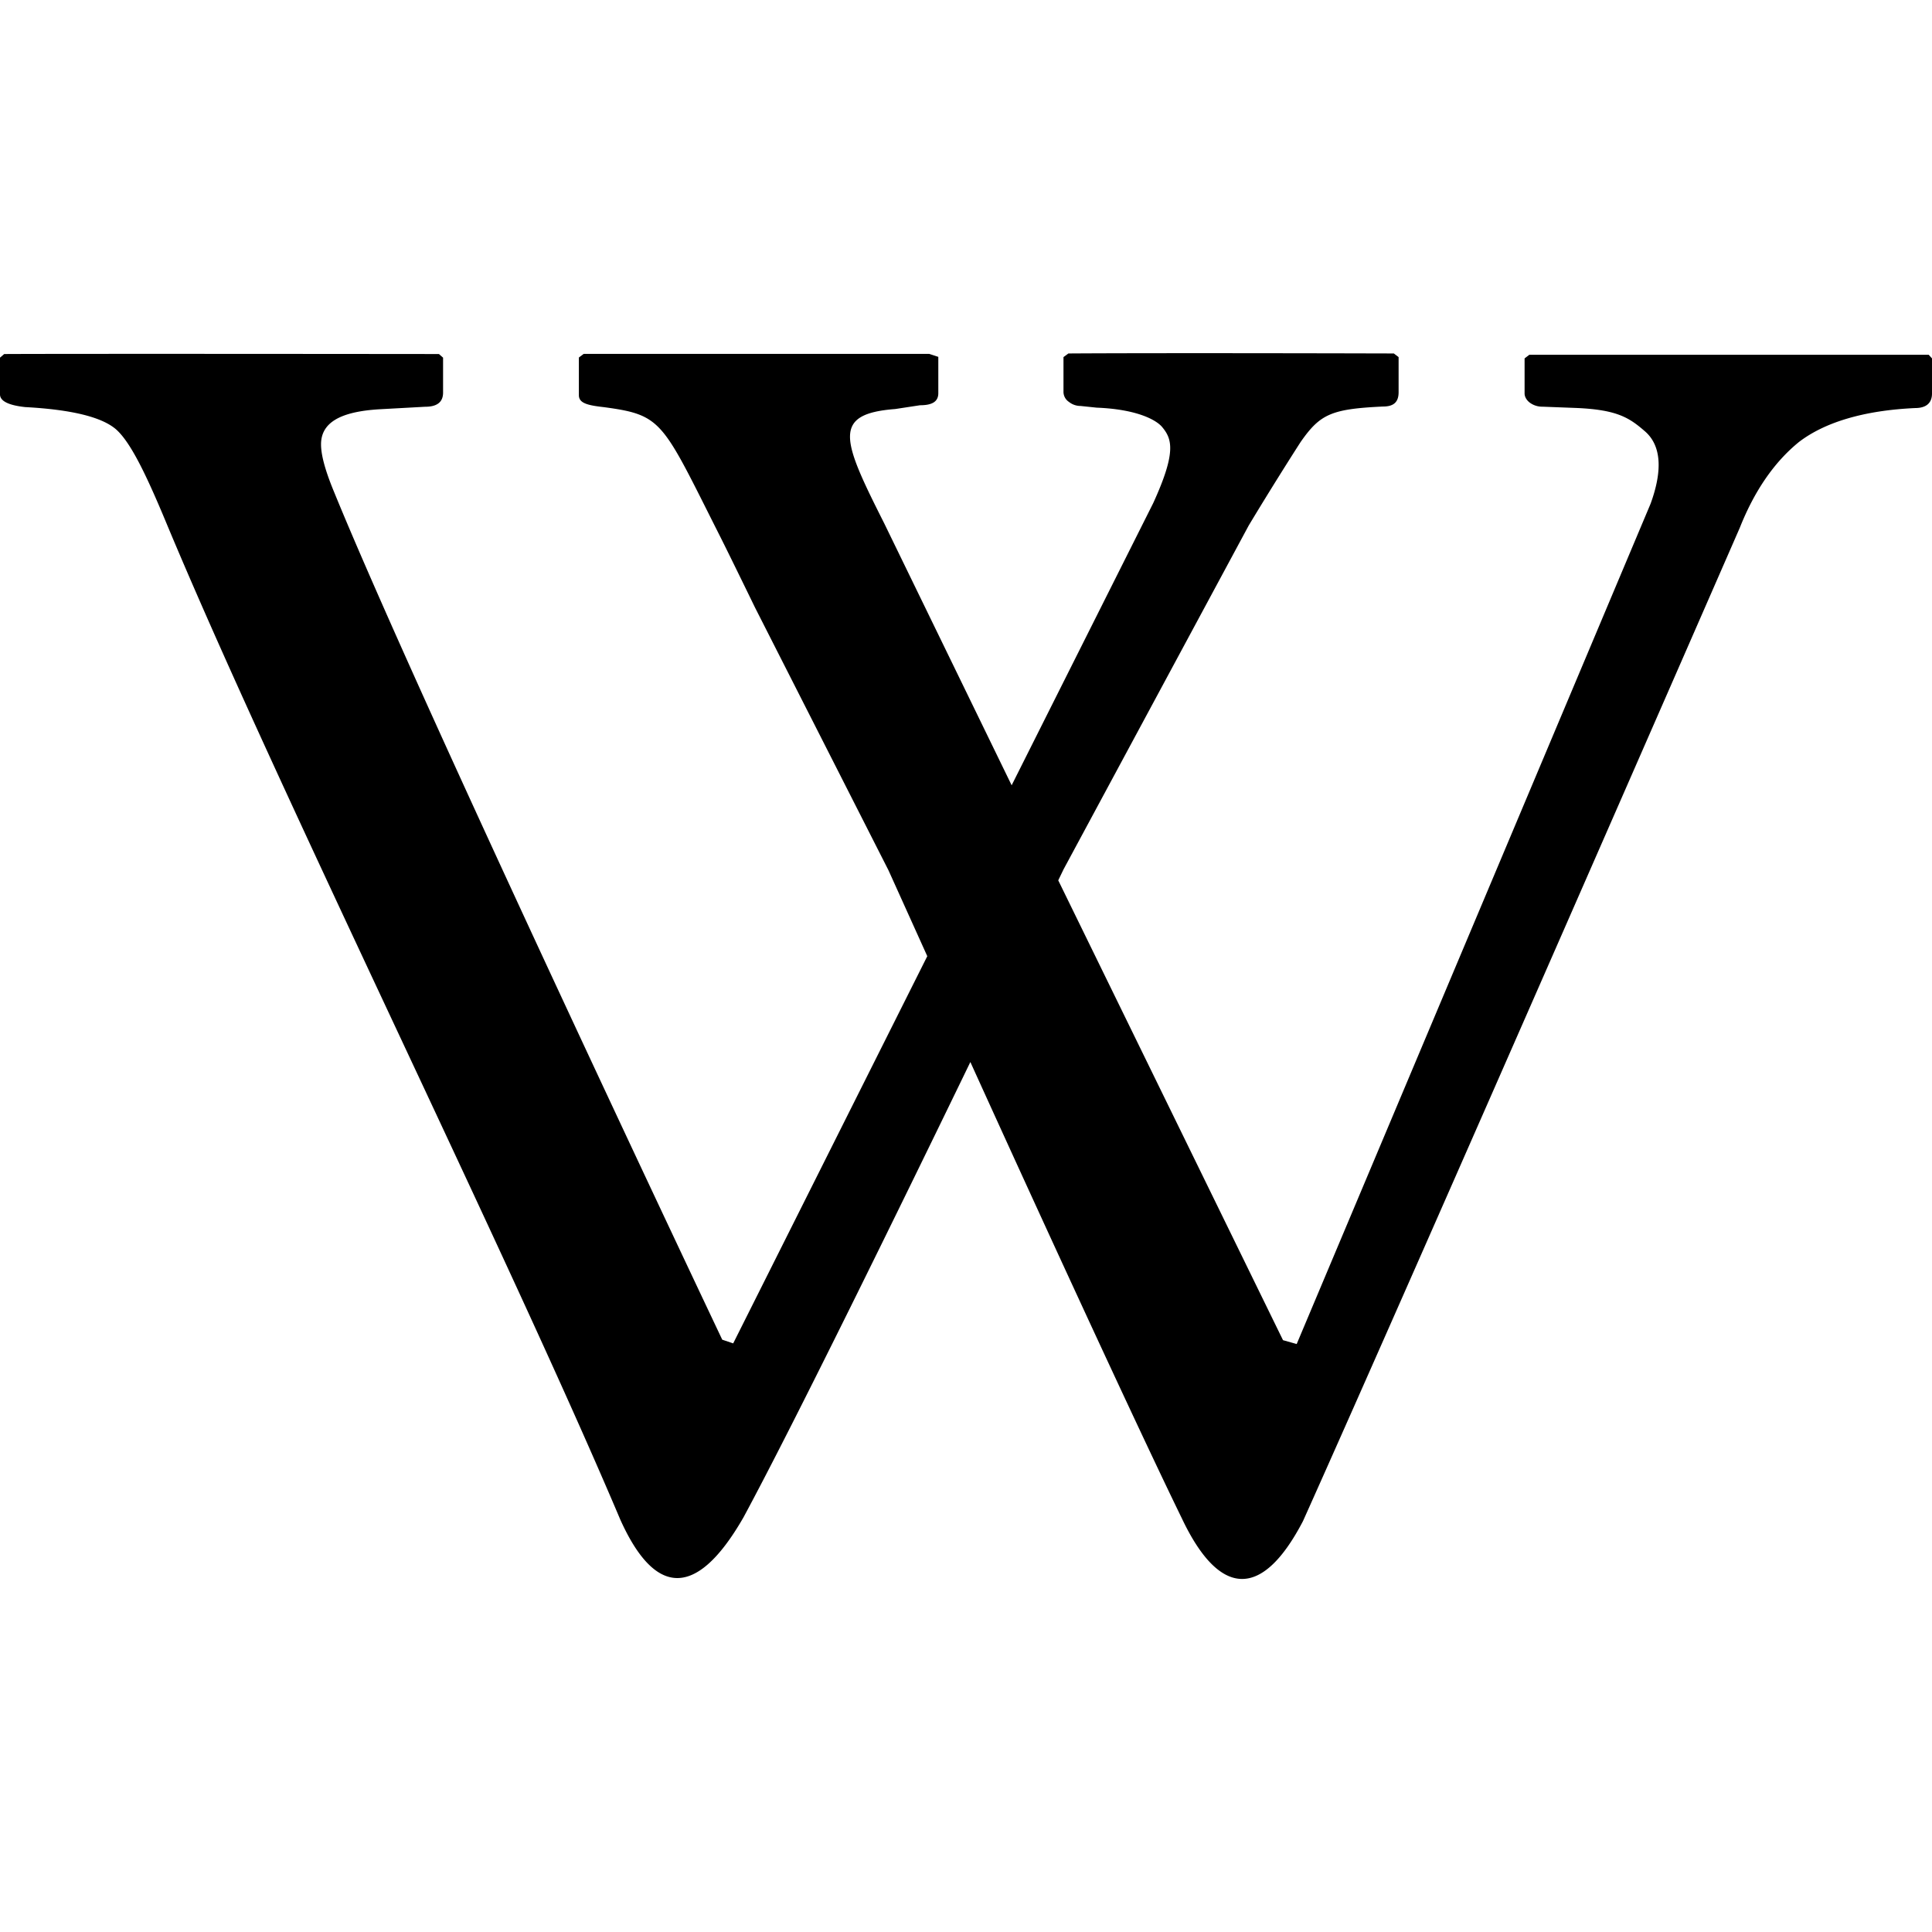
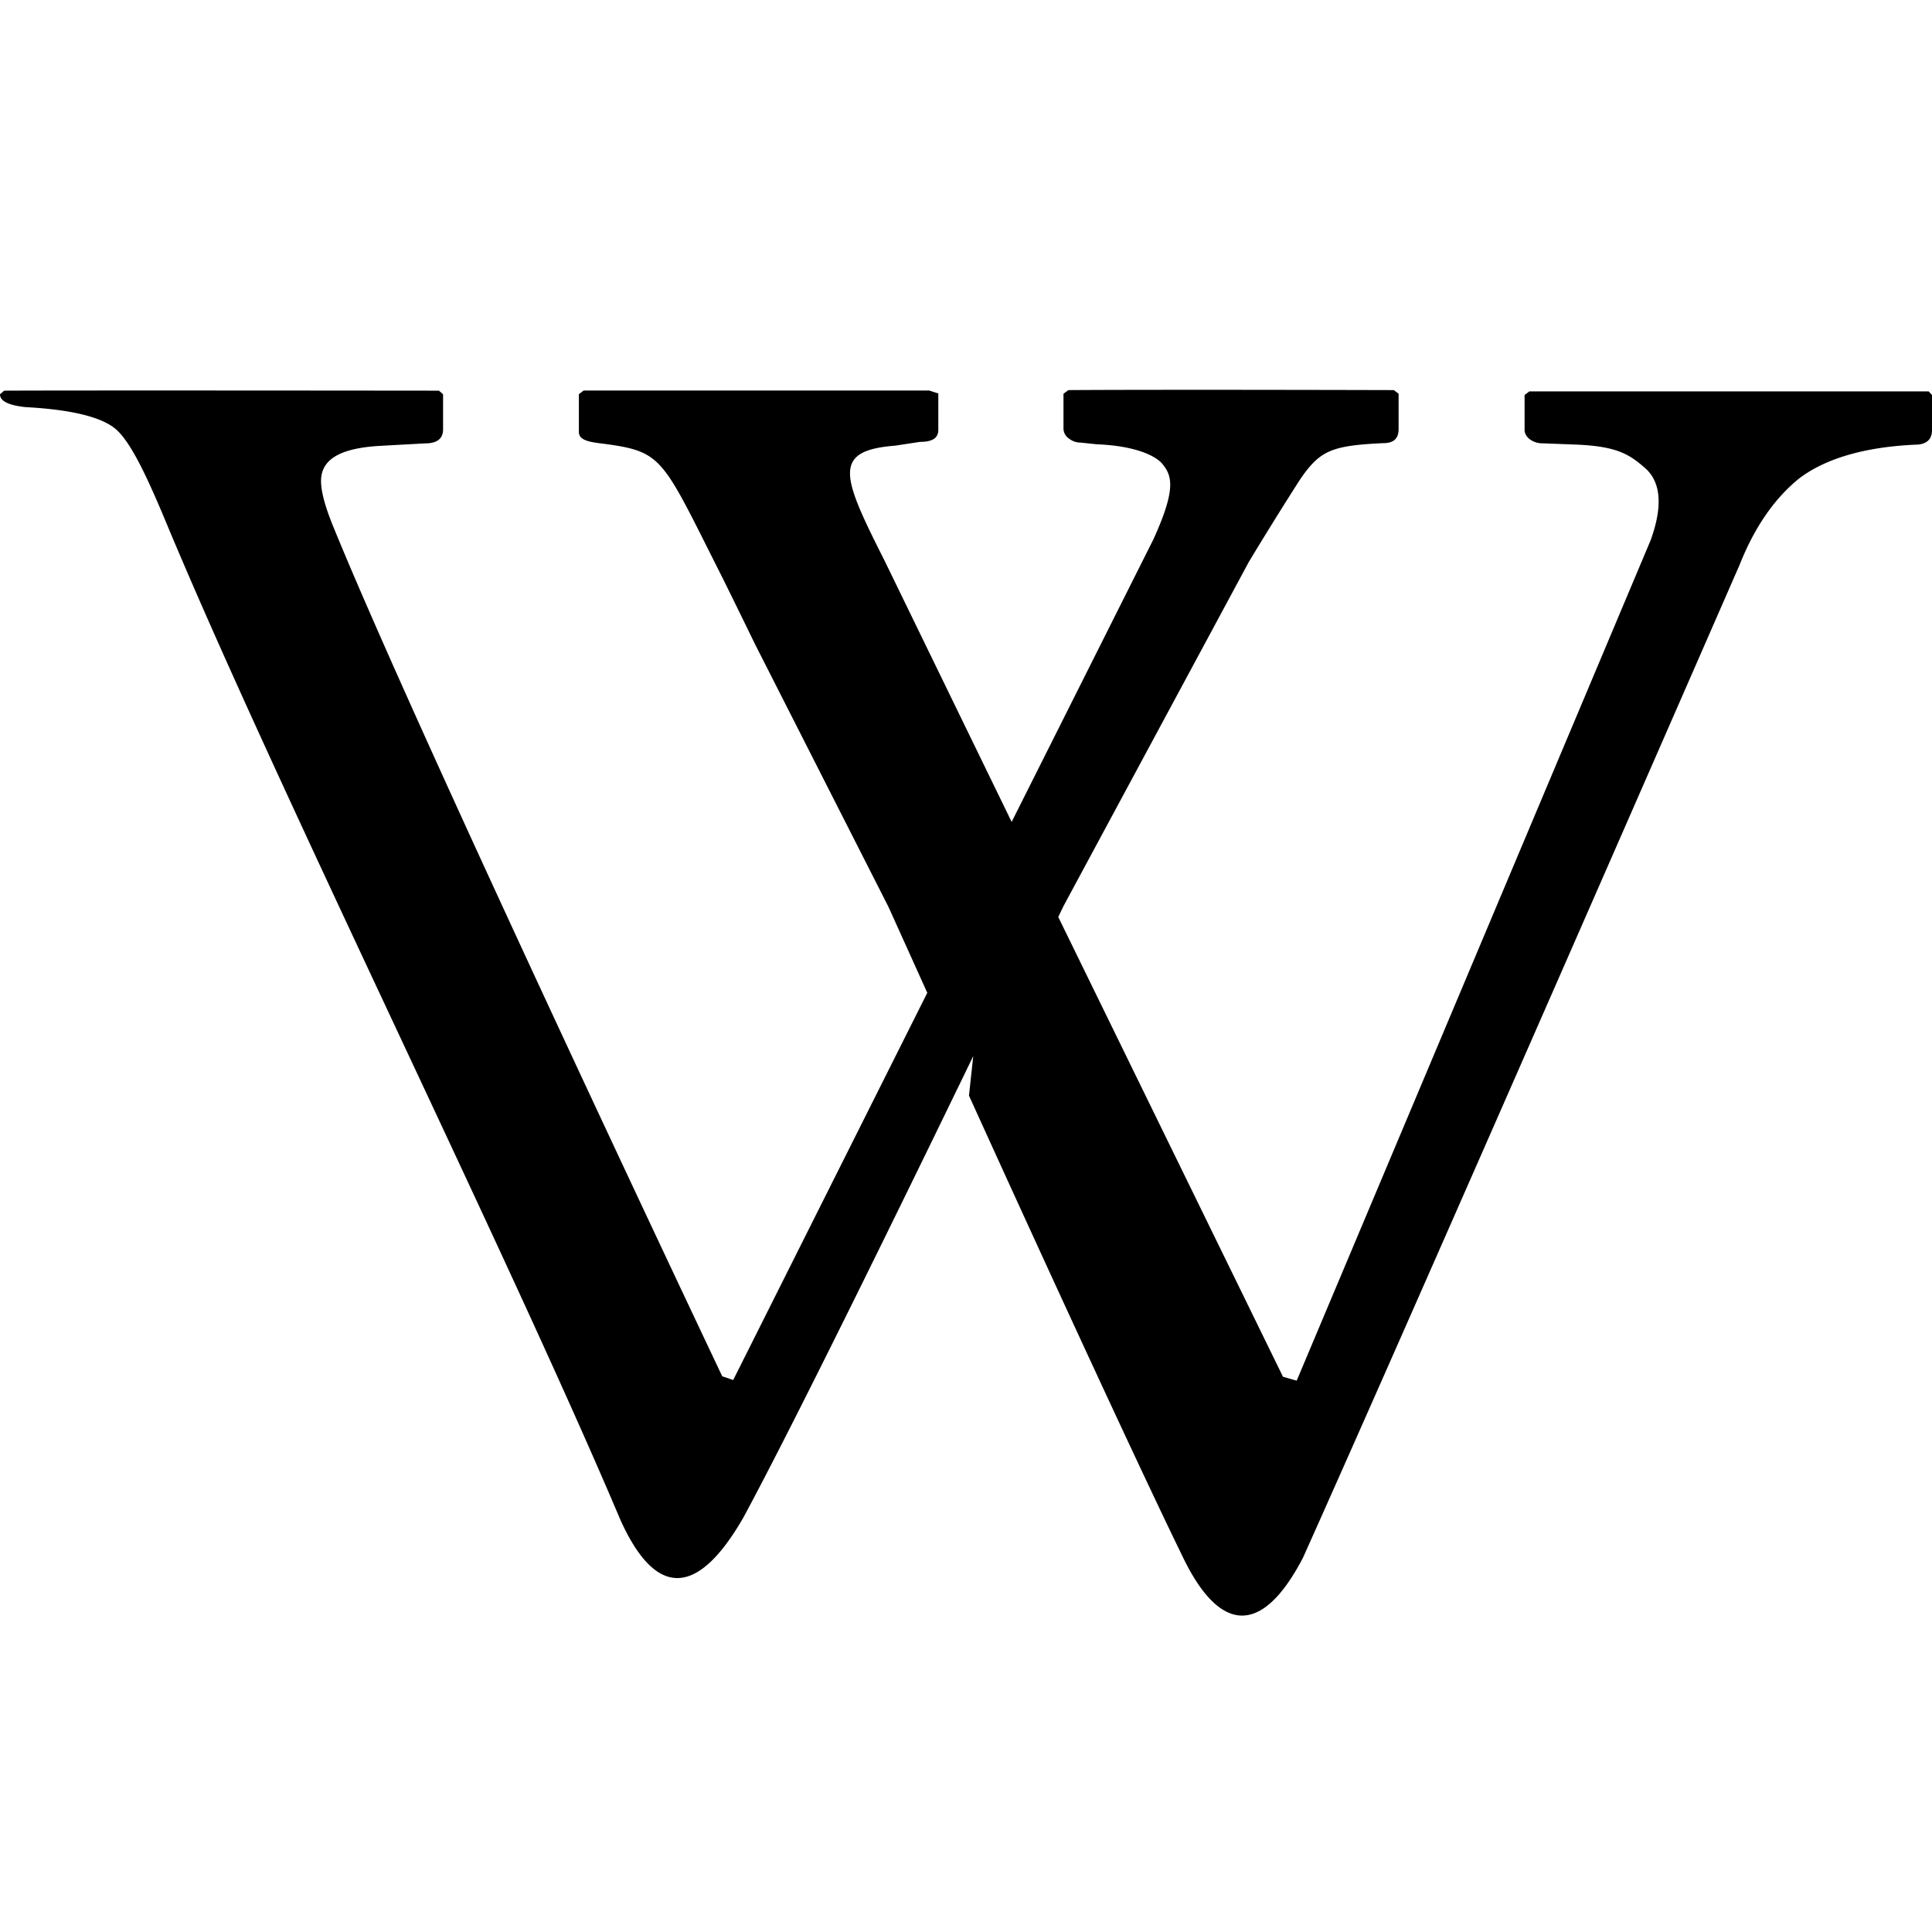
<svg xmlns="http://www.w3.org/2000/svg" width="1em" height="1em" viewBox="0 0 24 24">
-   <path fill="currentColor" d="M12.09 13.119c-.936 1.932-2.217 4.548-2.853 5.728c-.616 1.074-1.127.931-1.532.029c-1.406-3.321-4.293-9.144-5.651-12.409c-.251-.601-.441-.987-.619-1.139q-.27-.225-1.122-.271q-.314-.034-.313-.159v-.455l.052-.045c.924-.005 5.401 0 5.401 0l.051.045v.434q0 .177-.225.176l-.564.031c-.485.029-.727.164-.727.436c0 .135.053.33.166.601c1.082 2.646 4.818 10.521 4.818 10.521l.136.046l2.411-4.81l-.482-1.067l-1.658-3.264s-.318-.654-.428-.872c-.728-1.443-.712-1.518-1.447-1.617c-.207-.023-.313-.05-.313-.149v-.468l.06-.045h4.292l.113.037v.451c0 .105-.076.15-.227.15l-.308.047c-.792.061-.661.381-.136 1.422l1.582 3.252l1.758-3.504c.293-.64.233-.801.111-.947c-.07-.084-.305-.22-.812-.24l-.201-.021a.23.23 0 0 1-.145-.051a.15.15 0 0 1-.067-.129v-.427l.061-.045c1.247-.008 4.043 0 4.043 0l.059.045v.436c0 .121-.059.178-.193.178c-.646.03-.782.095-1.023.439c-.12.186-.375.589-.646 1.039l-2.301 4.273l-.065.135l2.792 5.712l.17.048l4.396-10.438c.154-.422.129-.722-.064-.895c-.197-.172-.346-.273-.857-.295l-.42-.016a.26.26 0 0 1-.152-.045c-.043-.029-.072-.075-.072-.119v-.436l.059-.045h4.961l.041.045v.437c0 .119-.074.18-.209.18c-.648.03-1.127.18-1.443.421c-.314.255-.557.616-.736 1.067c0 0-4.043 9.258-5.426 12.339c-.525 1.007-1.053.917-1.503-.031c-.571-1.171-1.773-3.786-2.646-5.71z" />
+   <path fill="currentColor" d="M12.09 13.119c-.936 1.932-2.217 4.548-2.853 5.728c-.616 1.074-1.127.931-1.532.029c-1.406-3.321-4.293-9.144-5.651-12.409c-.251-.601-.441-.987-.619-1.139q-.27-.225-1.122-.271q-.314-.034-.313-.159l.052-.045c.924-.005 5.401 0 5.401 0l.051.045v.434q0 .177-.225.176l-.564.031c-.485.029-.727.164-.727.436c0 .135.053.33.166.601c1.082 2.646 4.818 10.521 4.818 10.521l.136.046l2.411-4.81l-.482-1.067l-1.658-3.264s-.318-.654-.428-.872c-.728-1.443-.712-1.518-1.447-1.617c-.207-.023-.313-.05-.313-.149v-.468l.06-.045h4.292l.113.037v.451c0 .105-.076.15-.227.15l-.308.047c-.792.061-.661.381-.136 1.422l1.582 3.252l1.758-3.504c.293-.64.233-.801.111-.947c-.07-.084-.305-.22-.812-.24l-.201-.021a.23.23 0 0 1-.145-.051a.15.15 0 0 1-.067-.129v-.427l.061-.045c1.247-.008 4.043 0 4.043 0l.059.045v.436c0 .121-.059.178-.193.178c-.646.03-.782.095-1.023.439c-.12.186-.375.589-.646 1.039l-2.301 4.273l-.065.135l2.792 5.712l.17.048l4.396-10.438c.154-.422.129-.722-.064-.895c-.197-.172-.346-.273-.857-.295l-.42-.016a.26.26 0 0 1-.152-.045c-.043-.029-.072-.075-.072-.119v-.436l.059-.045h4.961l.041.045v.437c0 .119-.074.18-.209.18c-.648.03-1.127.18-1.443.421c-.314.255-.557.616-.736 1.067c0 0-4.043 9.258-5.426 12.339c-.525 1.007-1.053.917-1.503-.031c-.571-1.171-1.773-3.786-2.646-5.71z" />
</svg>